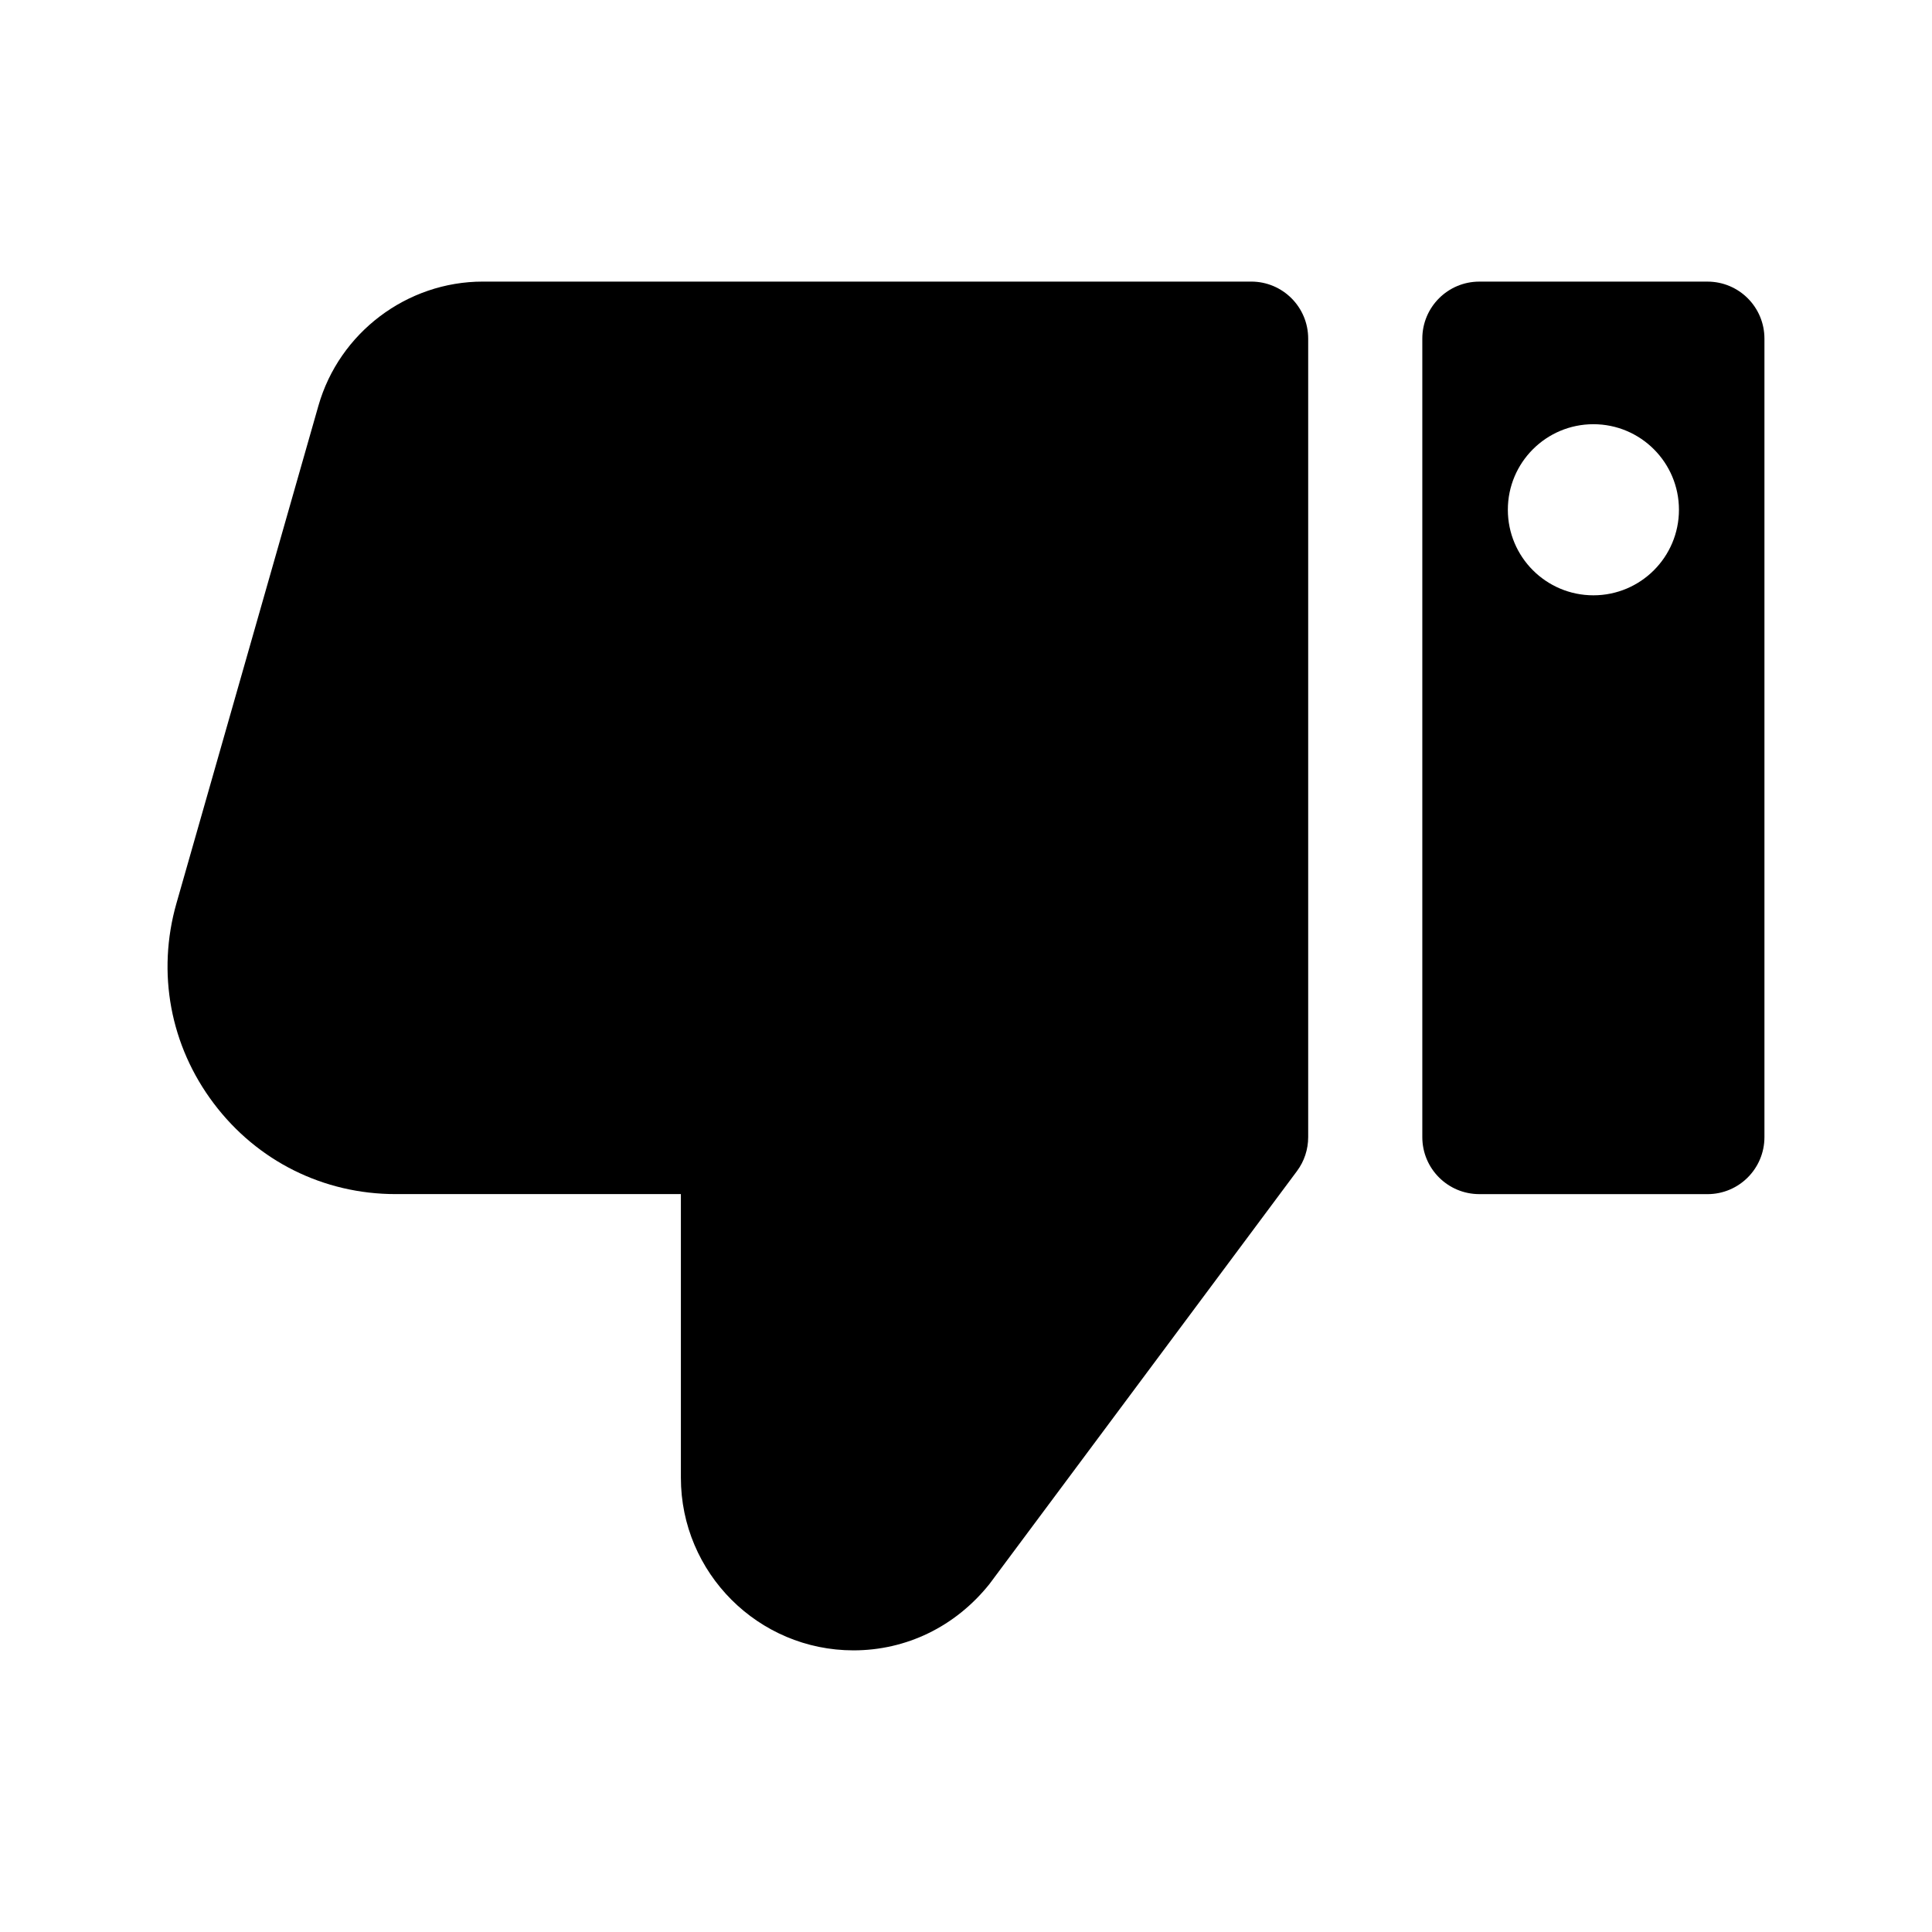
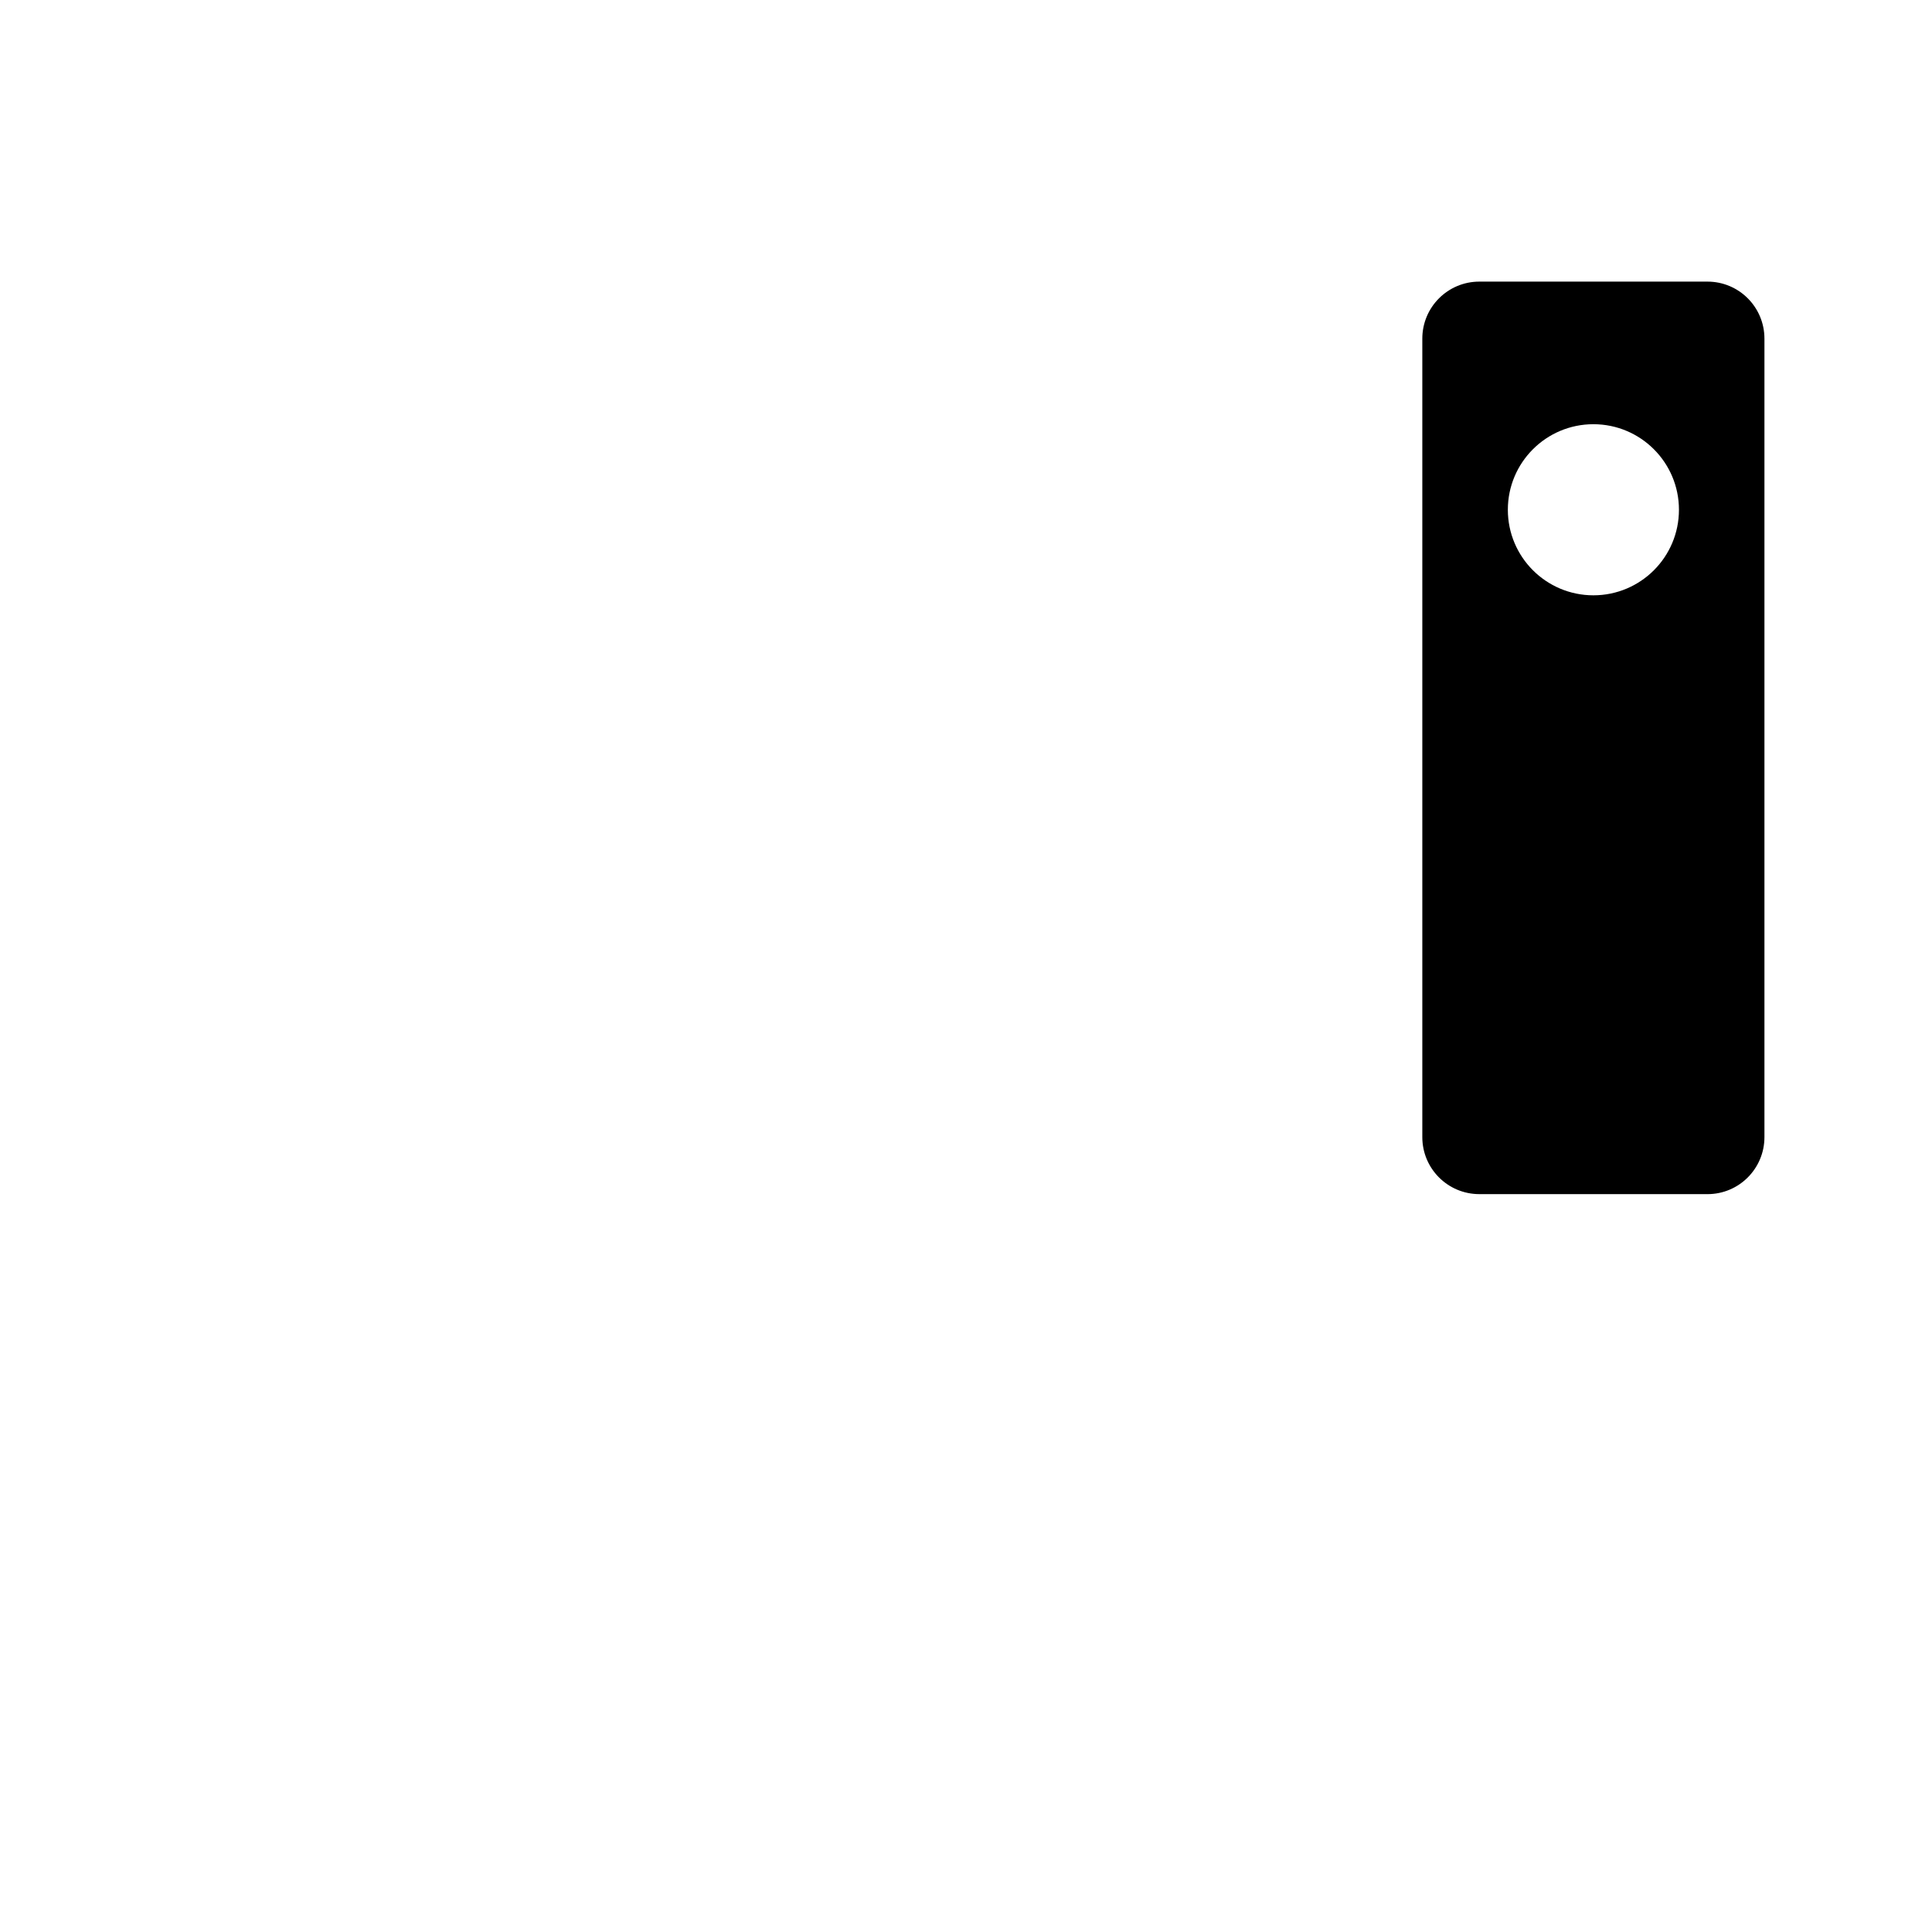
<svg xmlns="http://www.w3.org/2000/svg" fill="#000000" width="800px" height="800px" version="1.1" viewBox="144 144 512 512">
  <g>
-     <path d="m190.76 383.39 37.625-131.87c5.531-19.367 23.453-32.895 43.57-32.895h203.63c8.352 0 15.098 6.766 15.098 15.113v211.6c0 3.254-1.031 6.418-2.984 9.027l-81.484 109.42c-9.047 11.324-22.066 17.578-36.031 17.578-25.227 0-45.742-20.516-45.742-45.742v-75.172h-75.602c-19.113 0-36.676-8.75-48.188-24.023-11.543-15.285-15.145-34.621-9.891-53.039z" />
    <path d="m536.04 460.46h60.457c8.352 0 15.098-6.766 15.098-15.117v-211.6c0-8.348-6.746-15.113-15.098-15.113h-60.457c-8.352 0-15.113 6.766-15.113 15.113v211.6c0 8.348 6.758 15.113 15.113 15.113zm30.227-204.04c12.52 0 22.672 10.152 22.672 22.672 0 12.52-10.152 22.672-22.672 22.672s-22.672-10.152-22.672-22.672c0-12.52 10.152-22.672 22.672-22.672z" />
  </g>
</svg>